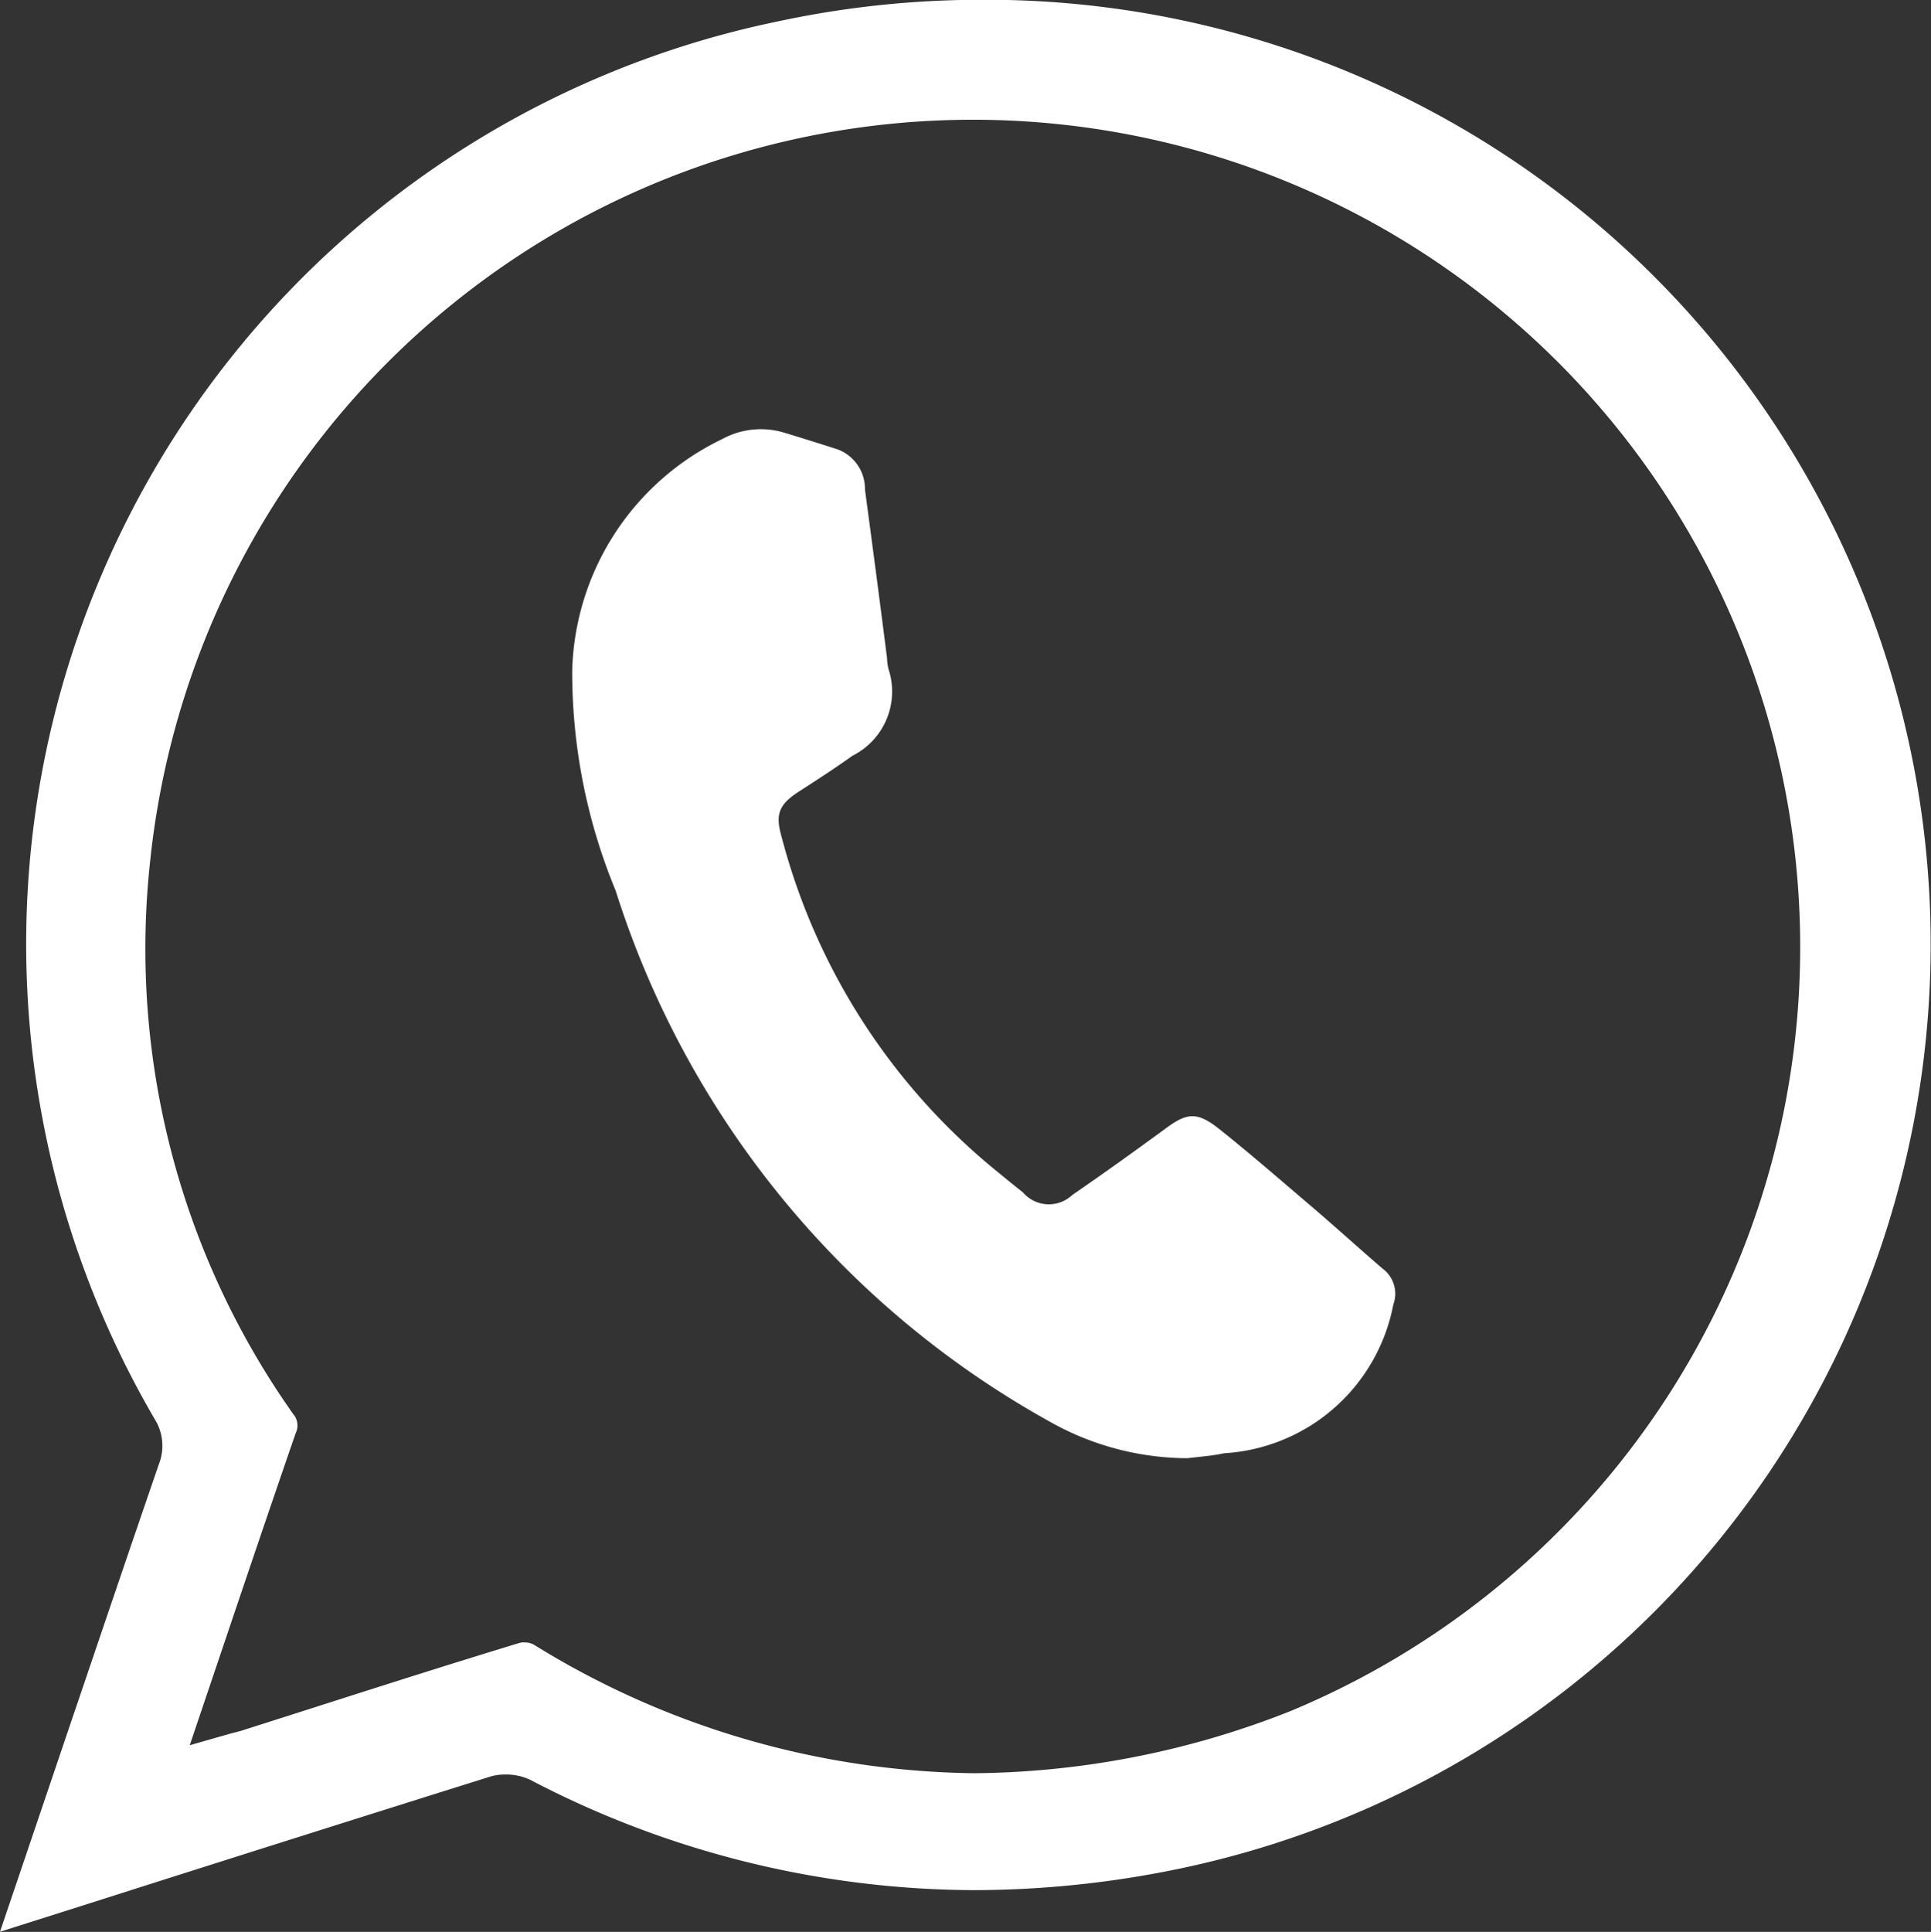
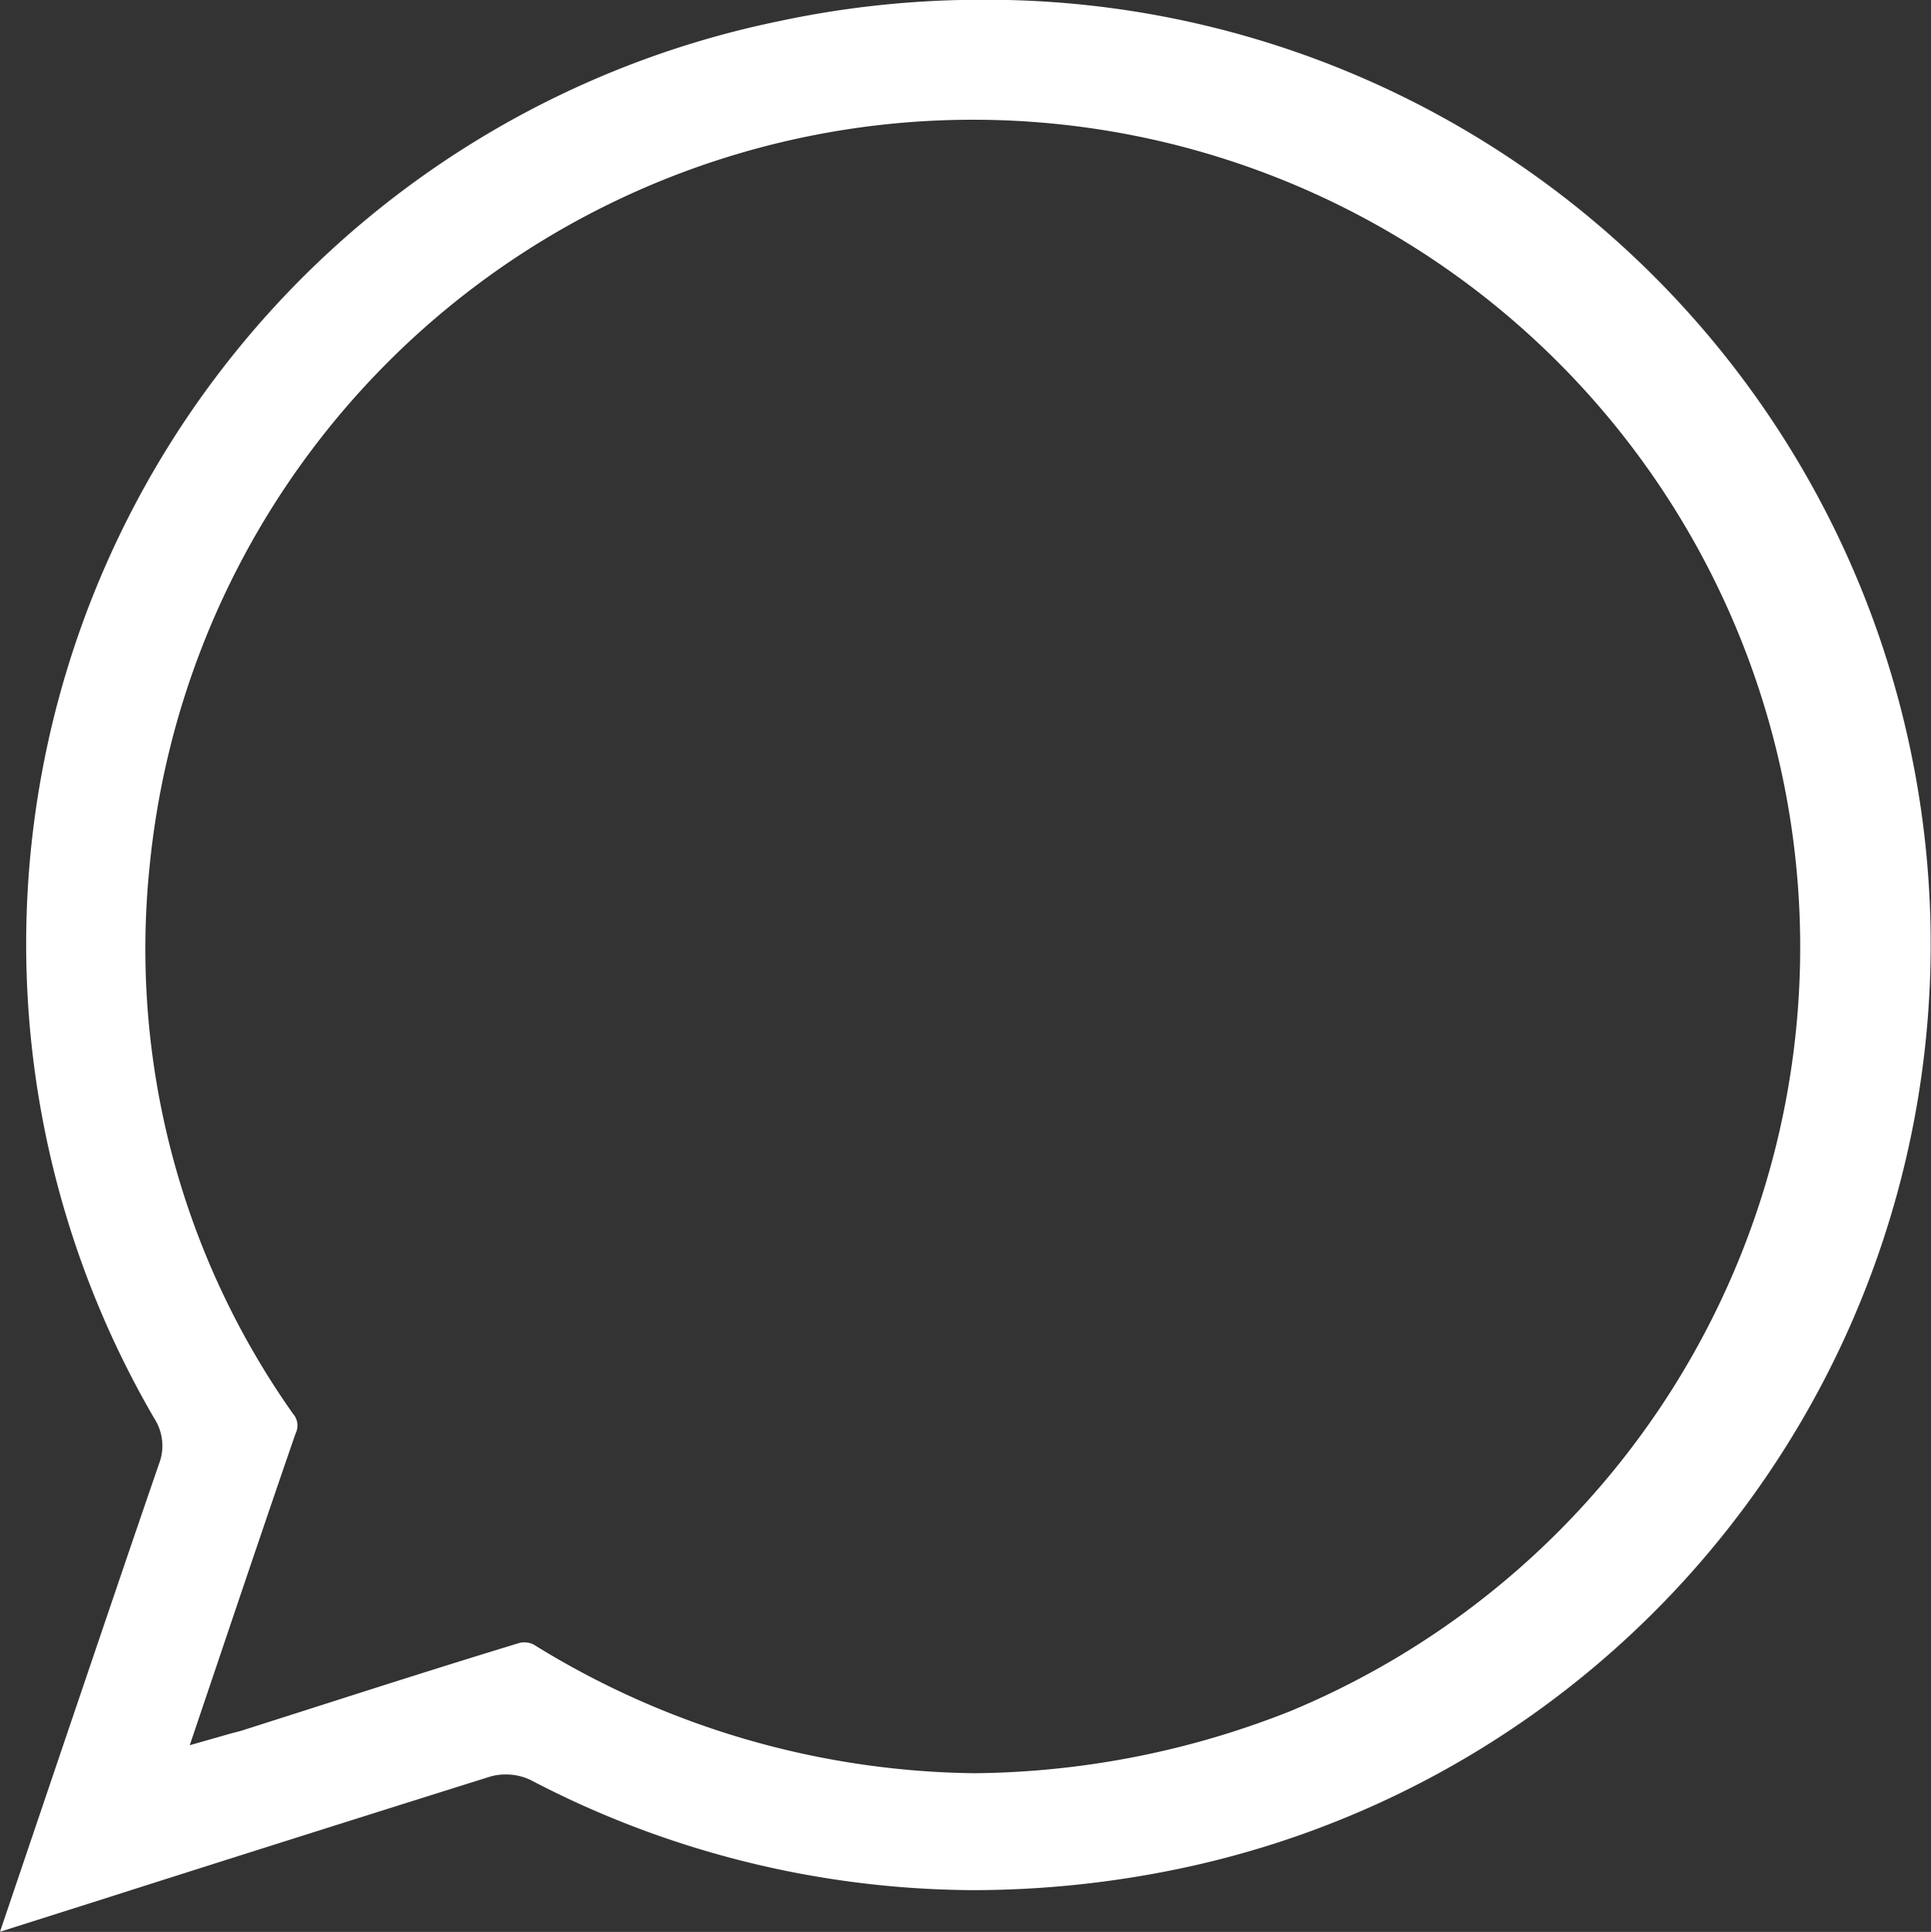
<svg xmlns="http://www.w3.org/2000/svg" width="25.718" height="25.727" viewBox="0 0 25.718 25.727">
  <rect x="0" y="0" width="25.718" height="25.727" fill="#333333" stroke="none" />
  <g id="Whatsapp" transform="translate(0 0)">
    <path id="Path_607" data-name="Path 607" d="M435.859,4164.25c.408-1.2.816-2.409,1.229-3.607a.669.669,0,0,0-.061-.6,12.546,12.546,0,0,1,8.308-18.609,12.9,12.9,0,0,1,2.707-.287,12.577,12.577,0,0,1,2.632,24.889,13.513,13.513,0,0,1-2.73.285,12.829,12.829,0,0,1-5.91-1.468.746.746,0,0,0-.325-.072.7.7,0,0,0-.233.035q-2.663.836-5.32,1.683l-1.186.376Zm6.089-1.228a.262.262,0,0,1,.127.027,11.374,11.374,0,0,0,5.87,1.715,11.66,11.66,0,0,0,4.211-.827,11.018,11.018,0,1,0-15.19-11.284,10.727,10.727,0,0,0,1.907,7.325.235.235,0,0,1,.034.26c-.325.941-.644,1.884-.971,2.853l-.439,1.3.526-.15c.059-.017.106-.027.152-.04l.893-.285c.938-.3,1.876-.6,2.817-.886A.229.229,0,0,1,441.947,4163.021Z" transform="translate(-434.97 -4141.15)" fill="#fff" />
-     <path id="Path_608" data-name="Path 608" d="M451.6,4161.185a3.755,3.755,0,0,1-1.855-.5,12.339,12.339,0,0,1-5.758-7.057,7.615,7.615,0,0,1-.579-2.94,3.523,3.523,0,0,1,1.994-3.073,1.075,1.075,0,0,1,.827-.088q.36.109.719.225a.562.562,0,0,1,.359.534c.1.746.2,1.5.294,2.244a.729.729,0,0,0,.019.144.956.956,0,0,1-.479,1.156c-.231.165-.47.32-.709.474-.26.167-.324.294-.239.592a8.514,8.514,0,0,0,2.8,4.41c.138.113.276.228.416.337a.455.455,0,0,0,.66.036c.415-.285.825-.579,1.23-.876.282-.21.416-.24.7-.023.44.349.863.719,1.289,1.081.309.265.608.537.914.8a.415.415,0,0,1,.142.477,2.441,2.441,0,0,1-2.255,1.981C451.924,4161.155,451.761,4161.165,451.6,4161.185Z" transform="translate(-435.787 -4141.766)" fill="#fff" />
  </g>
</svg>